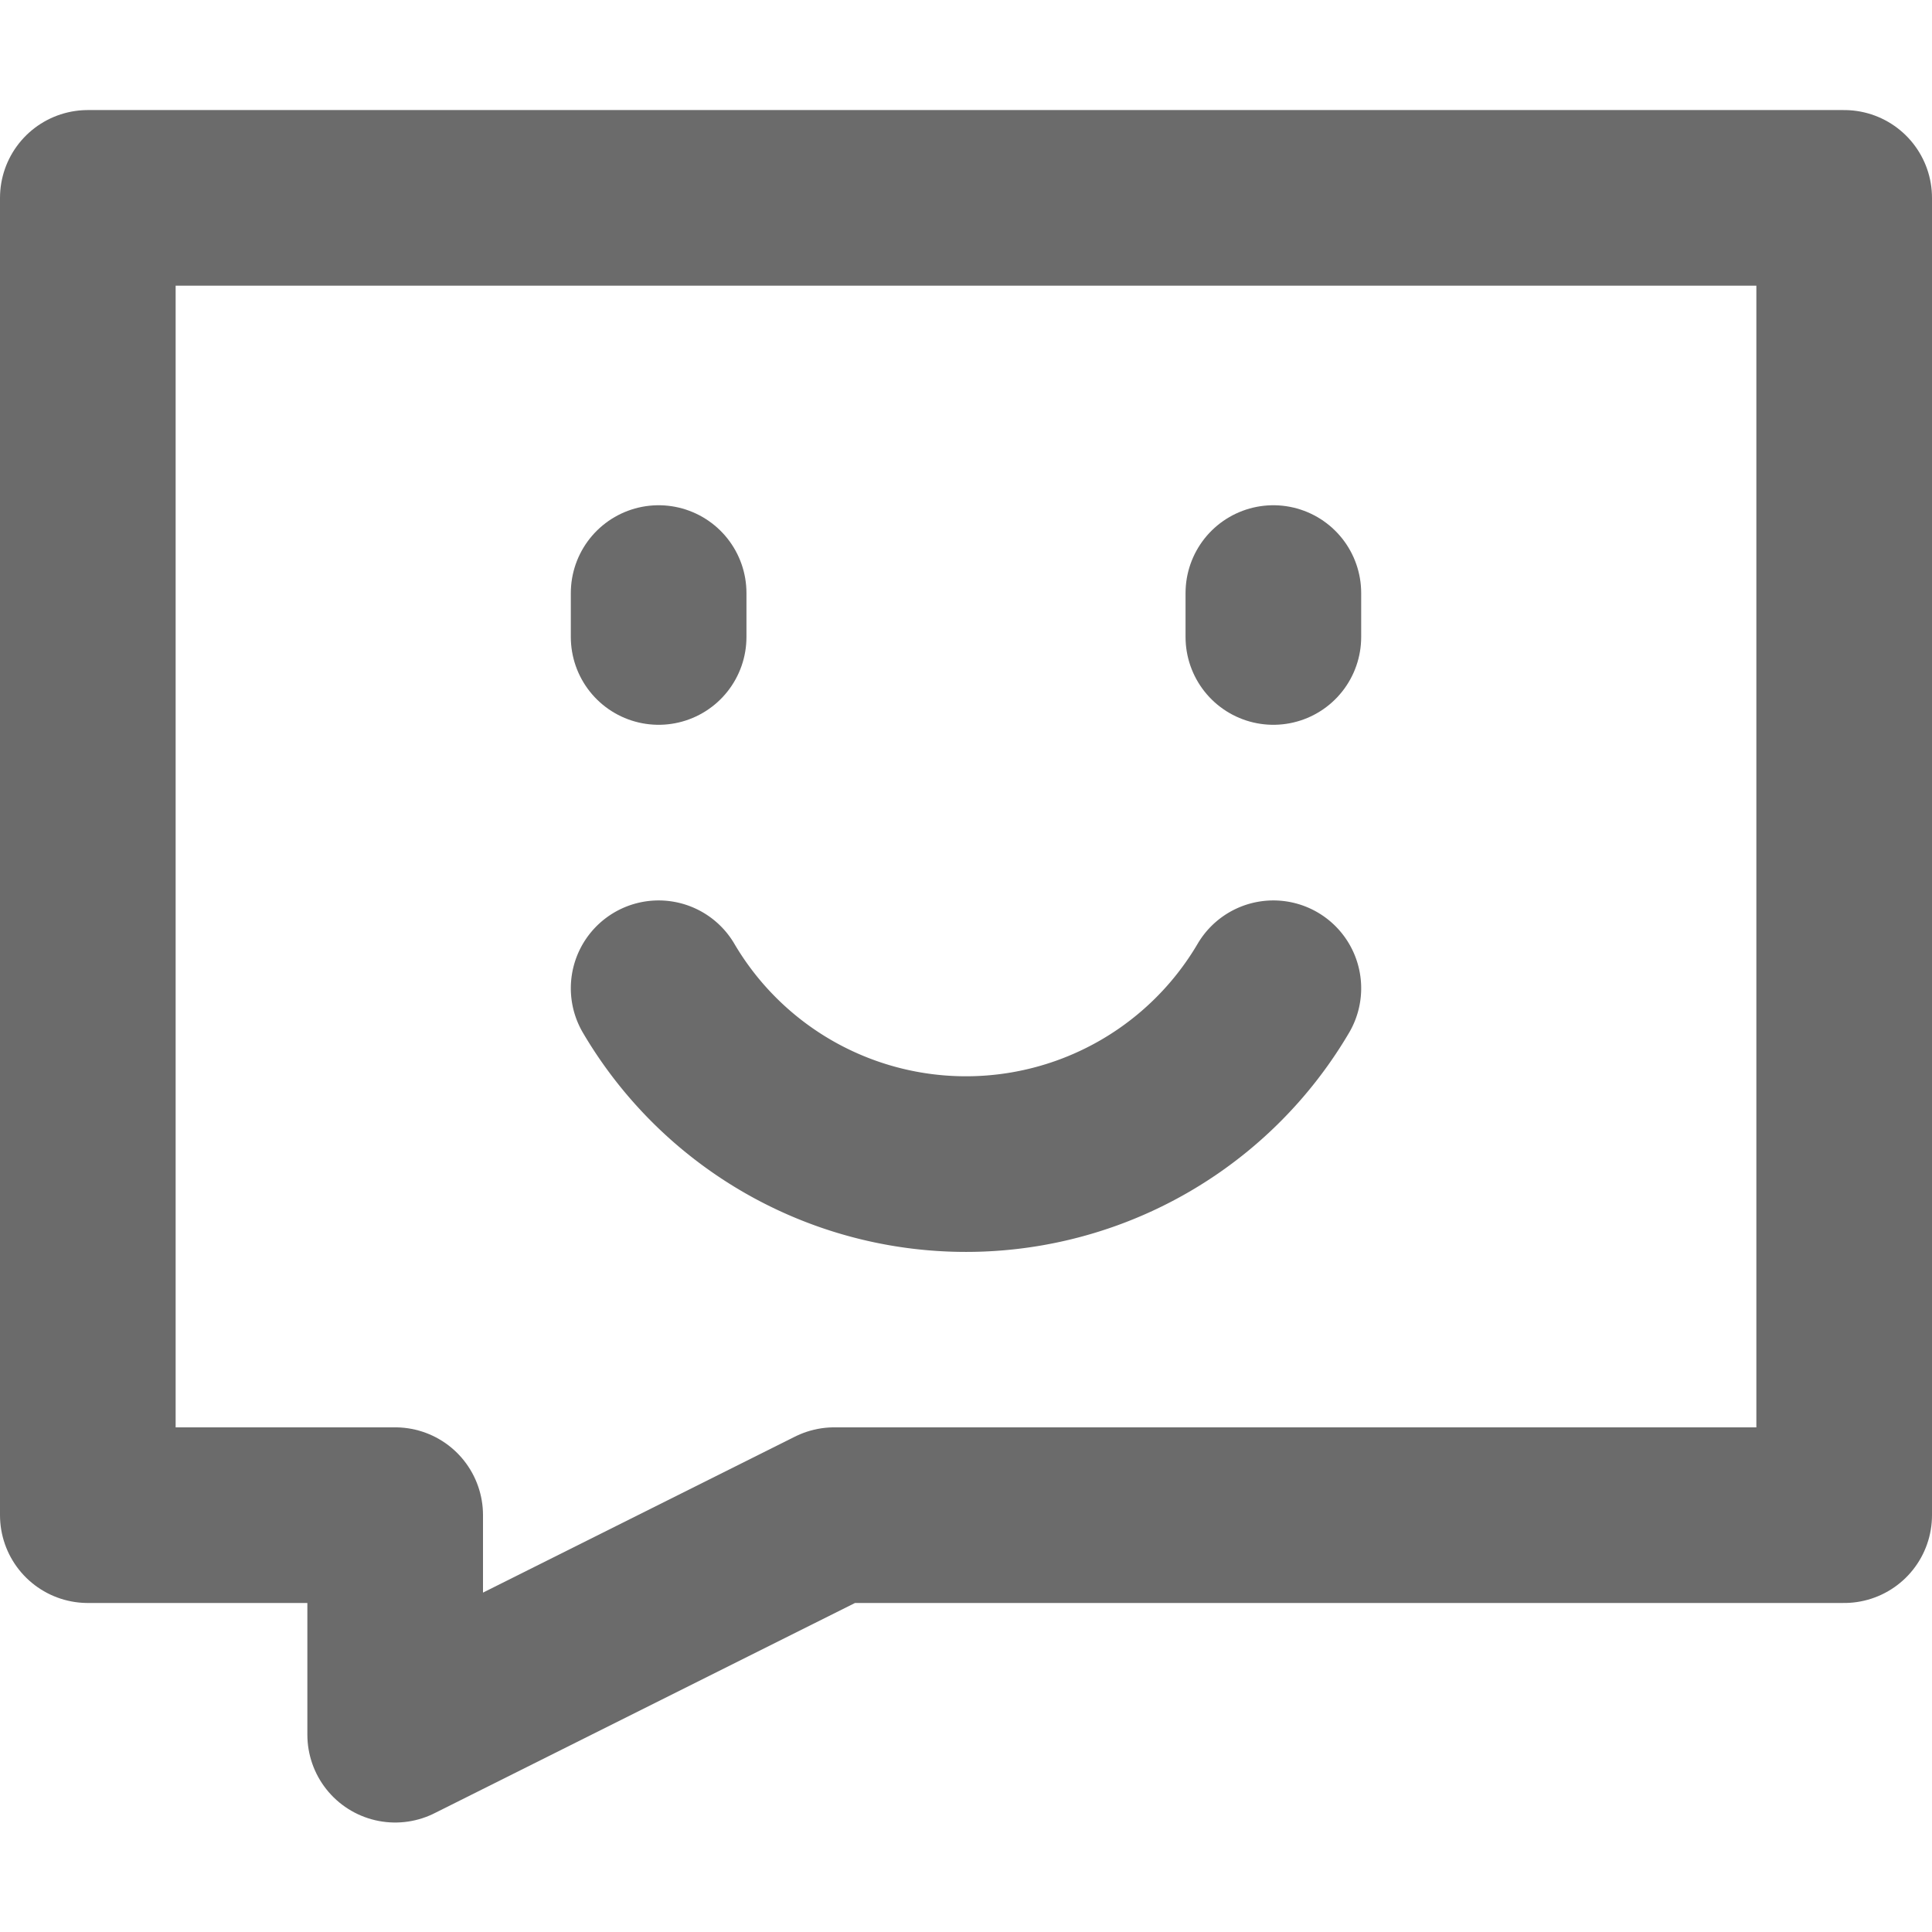
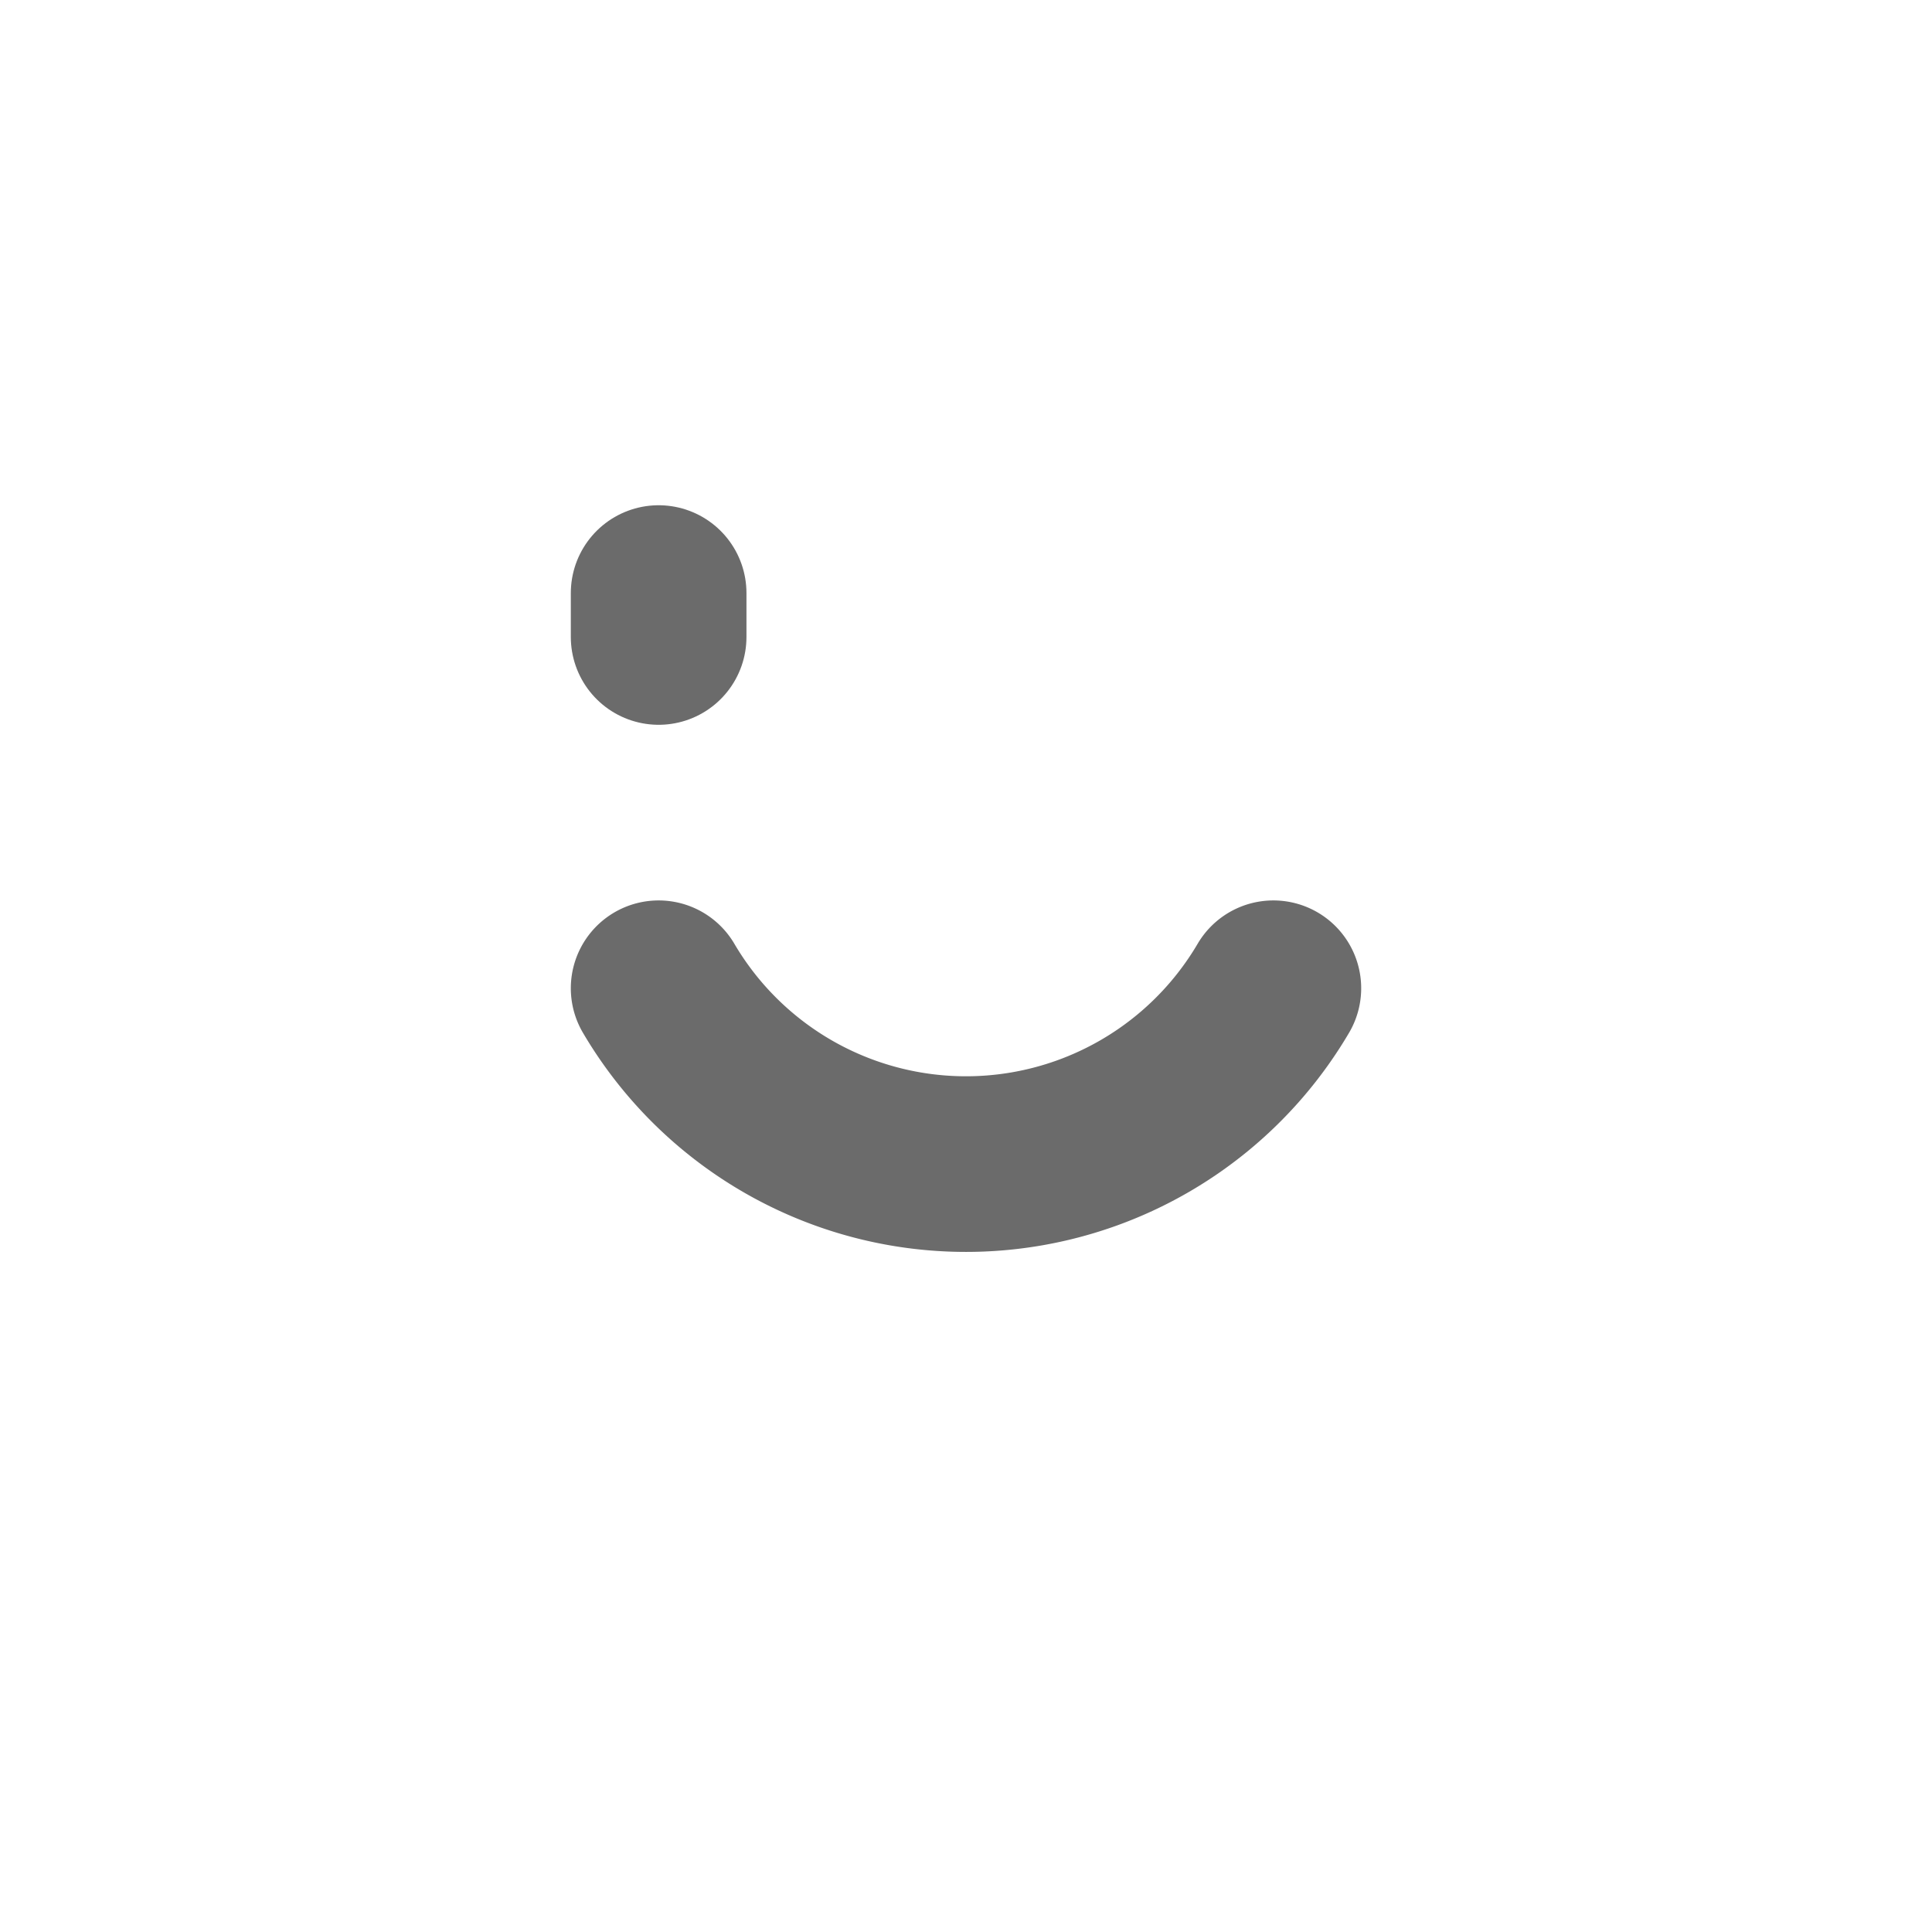
<svg xmlns="http://www.w3.org/2000/svg" id="图层_1" data-name="图层 1" viewBox="0 0 33 33">
  <defs>
    <style>.cls-1{fill:#2380df;opacity:0;}.cls-2{fill:none;stroke:#6b6b6b;stroke-linecap:round;stroke-linejoin:round;stroke-width:3px;}</style>
  </defs>
  <rect class="cls-1" width="33" height="33" />
-   <path class="cls-2" d="M196.32,45.91h-30v22.5h5.25v3.75l7.5-3.75h17.25Z" transform="translate(-164.82 -42.53)" />
-   <path class="cls-2" d="M186.57,52.66v.75" transform="translate(-164.82 -42.53)" />
  <path class="cls-2" d="M176.07,52.66v.75" transform="translate(-164.82 -42.53)" />
  <path class="cls-2" d="M186.57,59.41a6.09,6.09,0,0,1-10.5,0" transform="translate(-164.82 -42.53)" />
</svg>